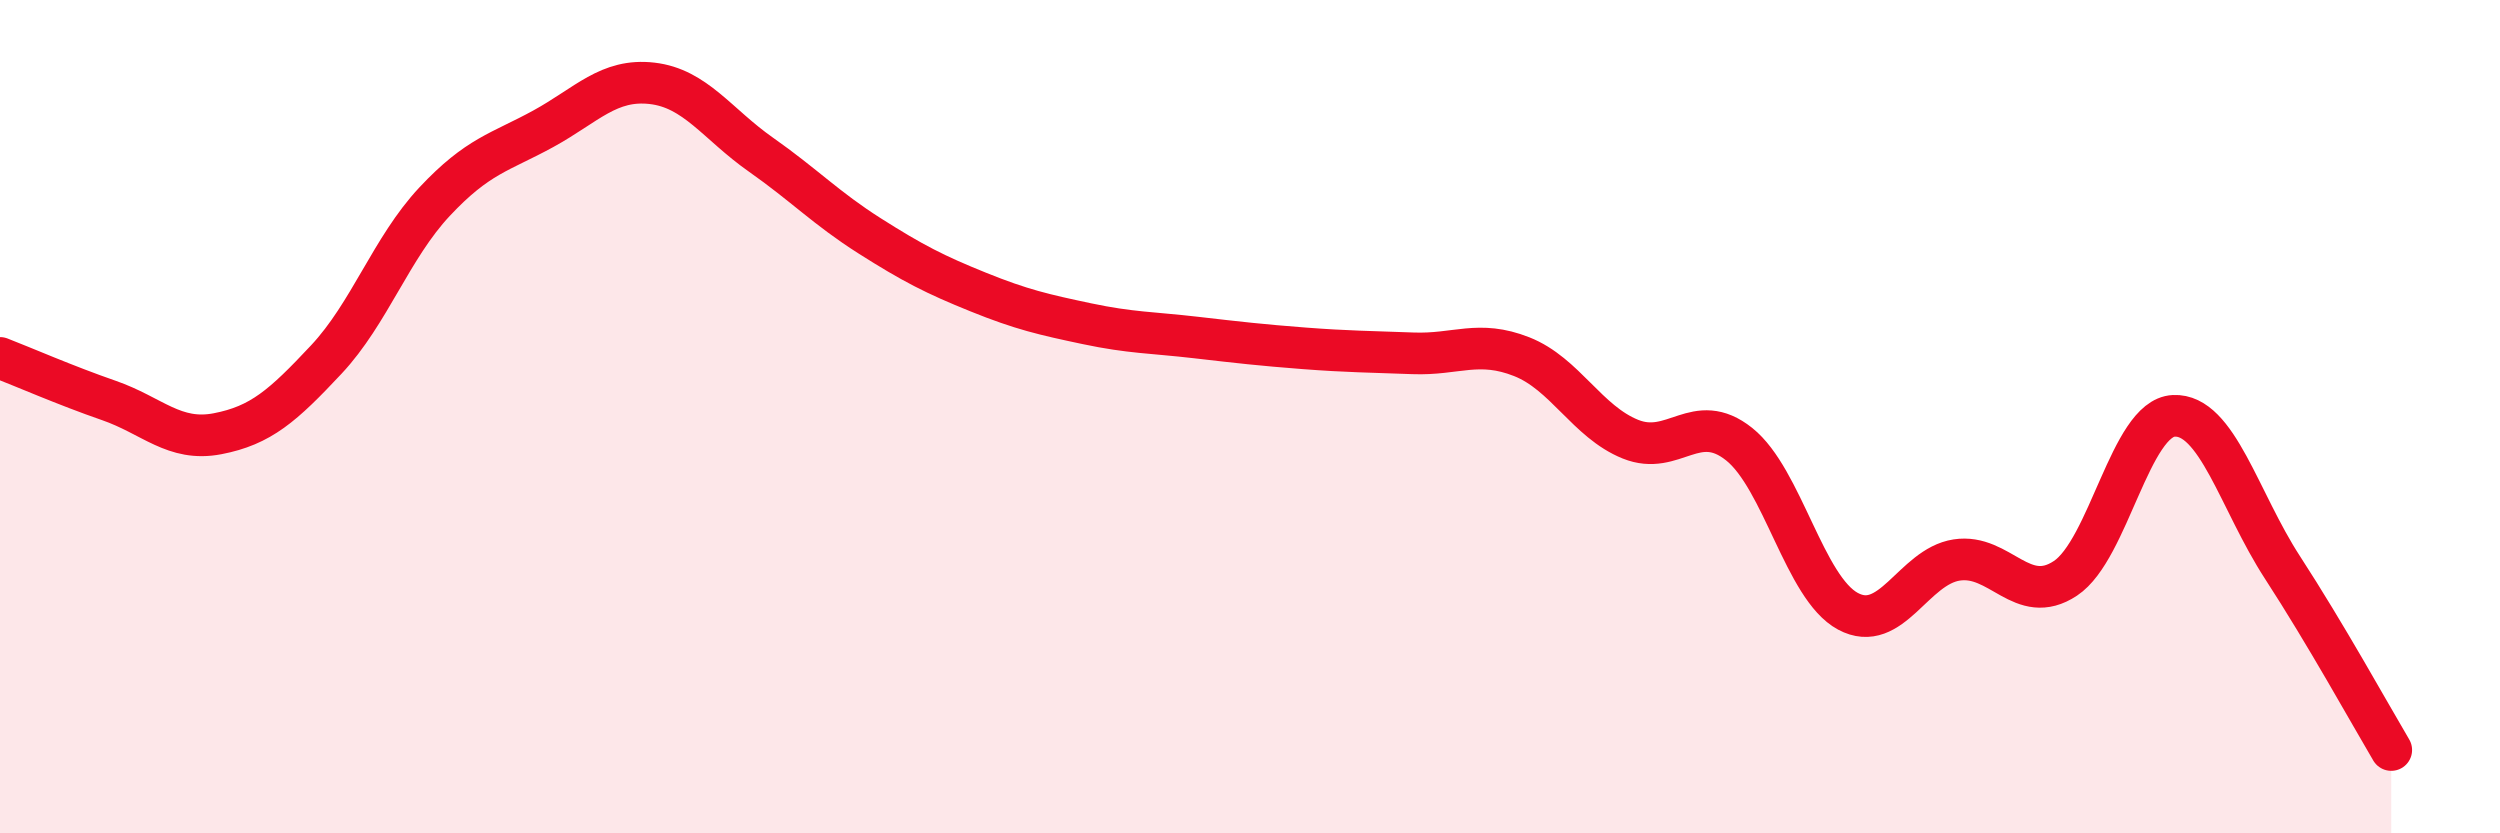
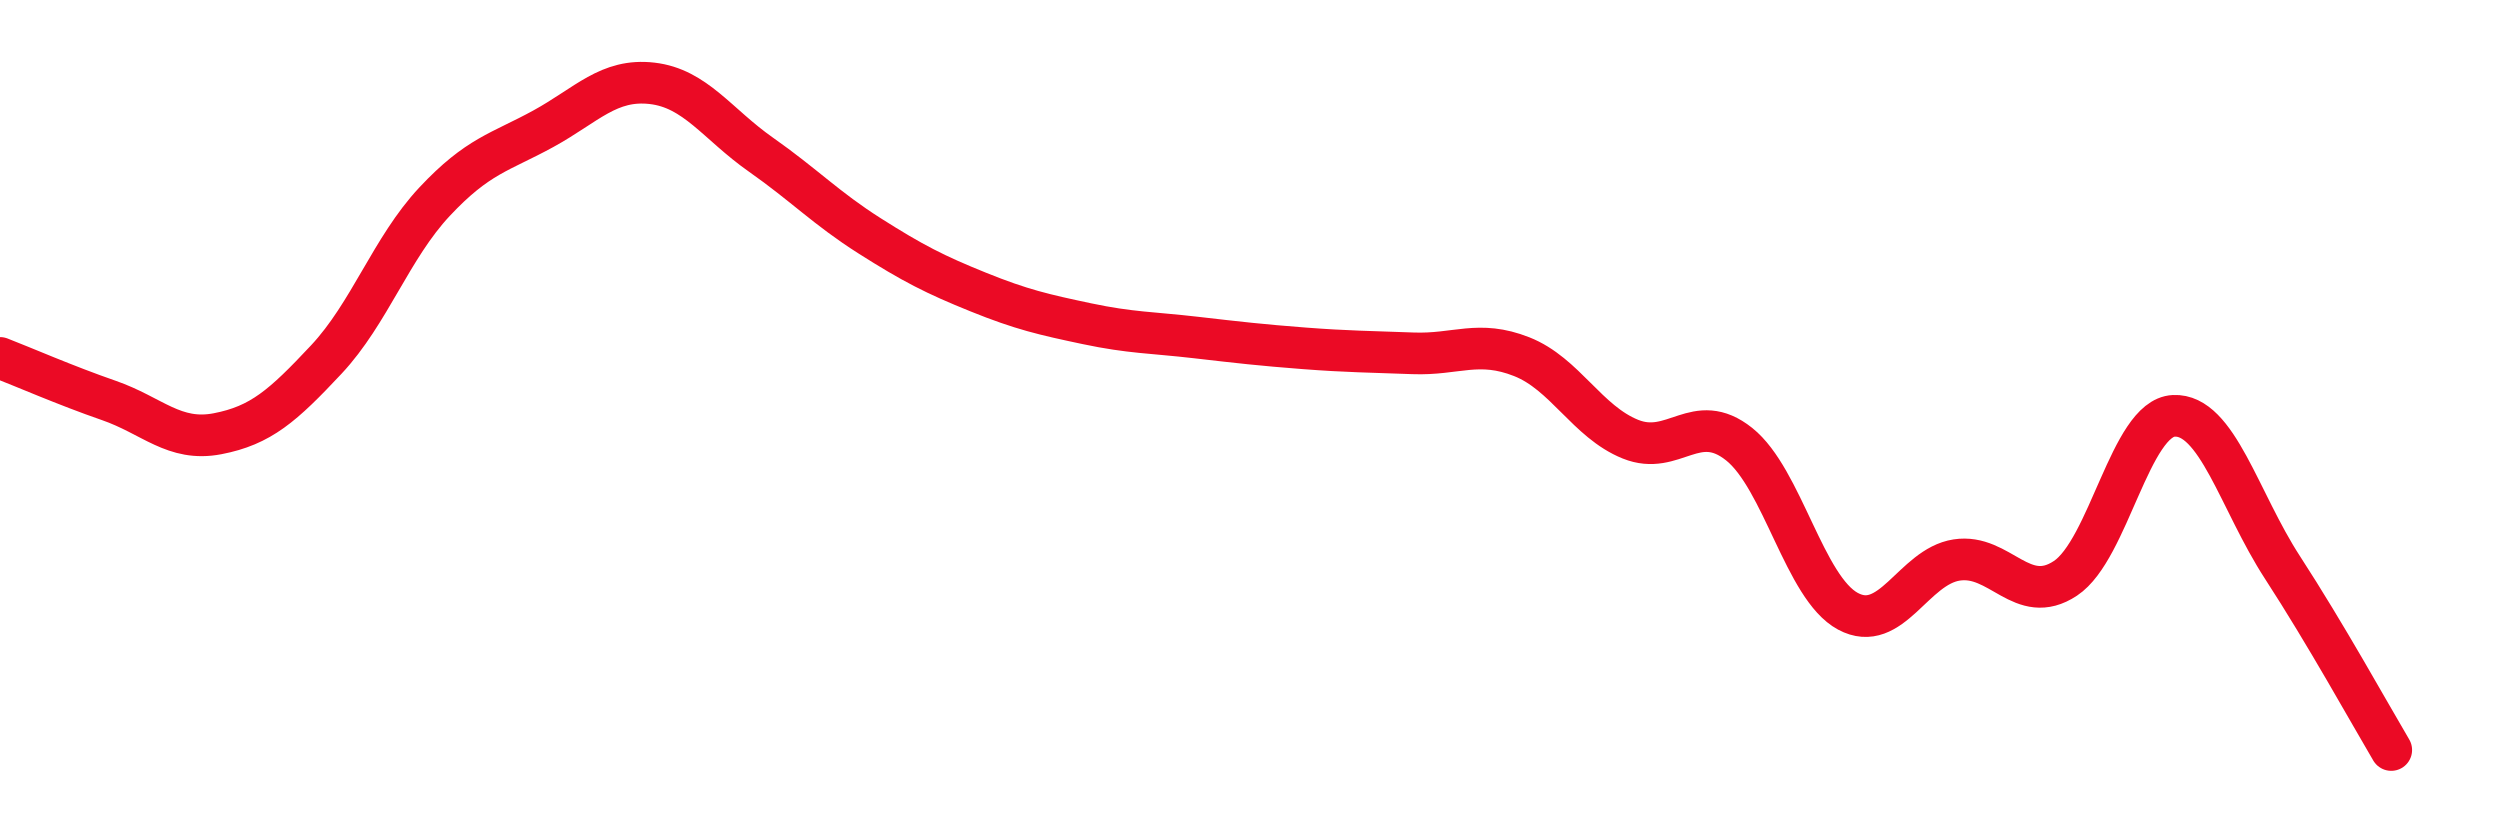
<svg xmlns="http://www.w3.org/2000/svg" width="60" height="20" viewBox="0 0 60 20">
-   <path d="M 0,8.59 C 0.52,8.79 1.57,9.25 2.61,9.61 C 3.65,9.97 4.18,10.61 5.22,10.41 C 6.26,10.21 6.79,9.74 7.83,8.63 C 8.87,7.52 9.39,5.95 10.43,4.84 C 11.47,3.73 12,3.66 13.04,3.09 C 14.08,2.52 14.61,1.88 15.65,2 C 16.69,2.12 17.22,2.98 18.26,3.71 C 19.3,4.44 19.83,5 20.87,5.66 C 21.91,6.32 22.44,6.59 23.48,7.01 C 24.52,7.43 25.05,7.55 26.09,7.77 C 27.13,7.99 27.66,7.98 28.7,8.1 C 29.74,8.22 30.26,8.28 31.3,8.36 C 32.34,8.44 32.87,8.44 33.91,8.48 C 34.95,8.52 35.48,8.15 36.52,8.56 C 37.56,8.97 38.09,10.12 39.13,10.54 C 40.17,10.96 40.7,9.83 41.74,10.66 C 42.78,11.49 43.31,14.11 44.35,14.67 C 45.39,15.23 45.92,13.6 46.96,13.44 C 48,13.28 48.53,14.57 49.57,13.88 C 50.61,13.19 51.13,10.03 52.17,9.98 C 53.21,9.93 53.74,12.02 54.78,13.62 C 55.82,15.22 56.87,17.12 57.39,18L57.39 20L0 20Z" fill="#EB0A25" opacity="0.1" stroke-linecap="round" stroke-linejoin="round" />
  <path d="M 0,8.59 C 0.52,8.79 1.57,9.25 2.61,9.61 C 3.65,9.97 4.18,10.61 5.22,10.41 C 6.26,10.21 6.79,9.74 7.83,8.63 C 8.87,7.52 9.39,5.95 10.43,4.84 C 11.47,3.73 12,3.66 13.04,3.09 C 14.08,2.52 14.61,1.88 15.65,2 C 16.69,2.12 17.22,2.98 18.26,3.71 C 19.3,4.44 19.83,5 20.87,5.66 C 21.91,6.32 22.44,6.59 23.48,7.01 C 24.52,7.43 25.05,7.55 26.09,7.77 C 27.13,7.99 27.66,7.98 28.7,8.1 C 29.74,8.22 30.26,8.28 31.3,8.36 C 32.34,8.44 32.87,8.44 33.91,8.48 C 34.95,8.52 35.48,8.15 36.52,8.56 C 37.56,8.97 38.09,10.12 39.13,10.54 C 40.17,10.96 40.7,9.83 41.74,10.66 C 42.78,11.49 43.31,14.11 44.35,14.67 C 45.39,15.23 45.92,13.6 46.96,13.44 C 48,13.28 48.53,14.57 49.57,13.88 C 50.61,13.19 51.13,10.03 52.17,9.98 C 53.21,9.93 53.74,12.02 54.78,13.62 C 55.82,15.22 56.87,17.12 57.39,18" stroke="#EB0A25" stroke-width="1" fill="none" stroke-linecap="round" stroke-linejoin="round" />
</svg>